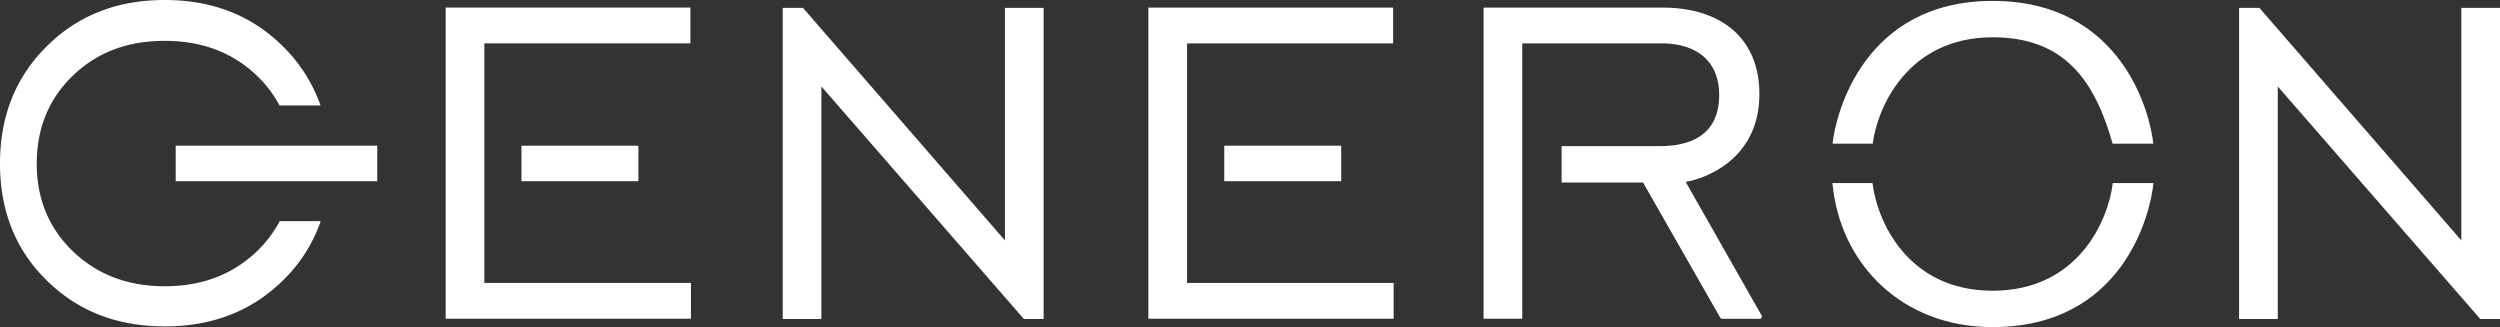
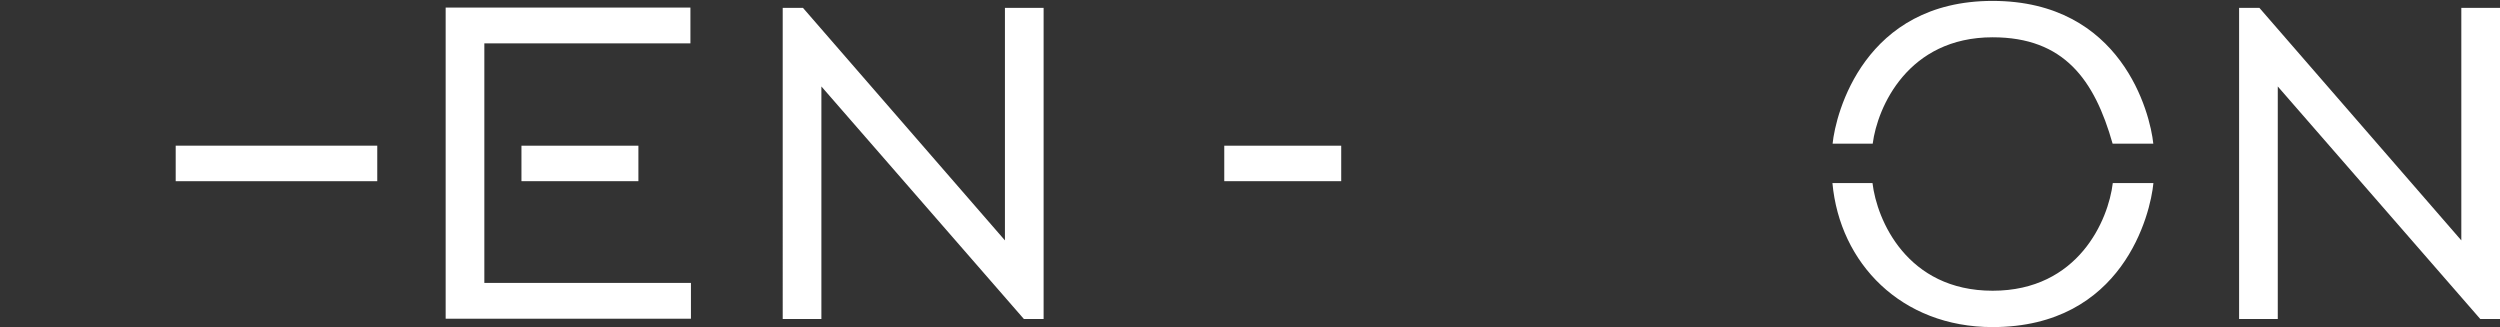
<svg xmlns="http://www.w3.org/2000/svg" viewBox="0 0 720 94.2">
  <rect x="0" y="0" width="720" height="94.2" fill="#333333" stroke="none" />
  <defs>
    <style>.cls-1,.cls-2{fill:#fff}.cls-1{fill-rule:evenodd}</style>
  </defs>
  <g id="Layer_2" data-name="Layer 2">
    <g id="Layer_1-2" data-name="Layer 1">
      <path d="M573.88 10.74c-24.42 0-33.19 20.13-34.54 30.63h-11.55c.87-8.71 9.09-41.11 46.07-41.11 37.25 0 45.4 32.37 46.29 41.11h-11.72c-5.2-18.37-13.98-30.63-34.55-30.63zM573.88 83.73c24.74 0 33.35-20.44 34.6-31h11.7c-.82 8.83-8.7 41.47-46.33 41.47-26.27 0-44-18.37-46.11-41.47h11.54c1.25 10.59 9.88 31 34.6 31zM644.86 2.27h5.85l58.15 66.96V2.27H720v89.6h-5.68L656 24.9v66.97h-11.14V2.27zM225.42 2.27h5.84l58.16 66.96V2.27h11.14v89.6h-5.68L236.56 24.9v66.97h-11.14V2.27zM108.65 52.18V41.96H50.6v10.22h58.05z" class="cls-1" />
      <path d="M150.18 41.96h33.68v10.22h-33.68z" class="cls-2" />
      <path d="M128.35 2.18h70.49v10.31h-59.35v68.99h59.5v10.31h-70.64V2.18z" class="cls-1" />
      <path d="M352.59 41.96h33.68v10.22h-33.68z" class="cls-2" />
-       <path d="M330.73 91.79V2.18h70.49v10.31h-59.35v68.99h59.5v10.31h-70.64zM427.27 2.18h51.43c17 0 28 8.82 28 24.91 0 18-14.35 24.07-21.22 25.3l21.84 38.43a.65.65 0 0 1-.57 1H496a.65.65 0 0 1-.57-.33l-22.24-38.93h-23.45V42.08H478c5.74 0 17.12-1.23 17.12-14.68 0-10.68-7.56-14.91-16.57-14.91h-40.14v79.3h-11.14z" class="cls-1" />
-       <path d="M10.59 47.07q0-15.25 10.42-25.3t26.45-10q16.05 0 26.5 10a33.41 33.41 0 0 1 6.55 8.61h11.8a44.23 44.23 0 0 0-10.8-17Q68.06 0 47.46 0t-34 13.34Q0 26.66 0 47.1t13.42 33.62Q26.83 94 47.46 94t34.1-13.31a43.81 43.81 0 0 0 10.81-17H80.55a33.86 33.86 0 0 1-6.64 8.75q-10.47 10-26.45 10T21 72.37q-10.42-10-10.42-25.3z" class="cls-2" />
    </g>
  </g>
</svg>